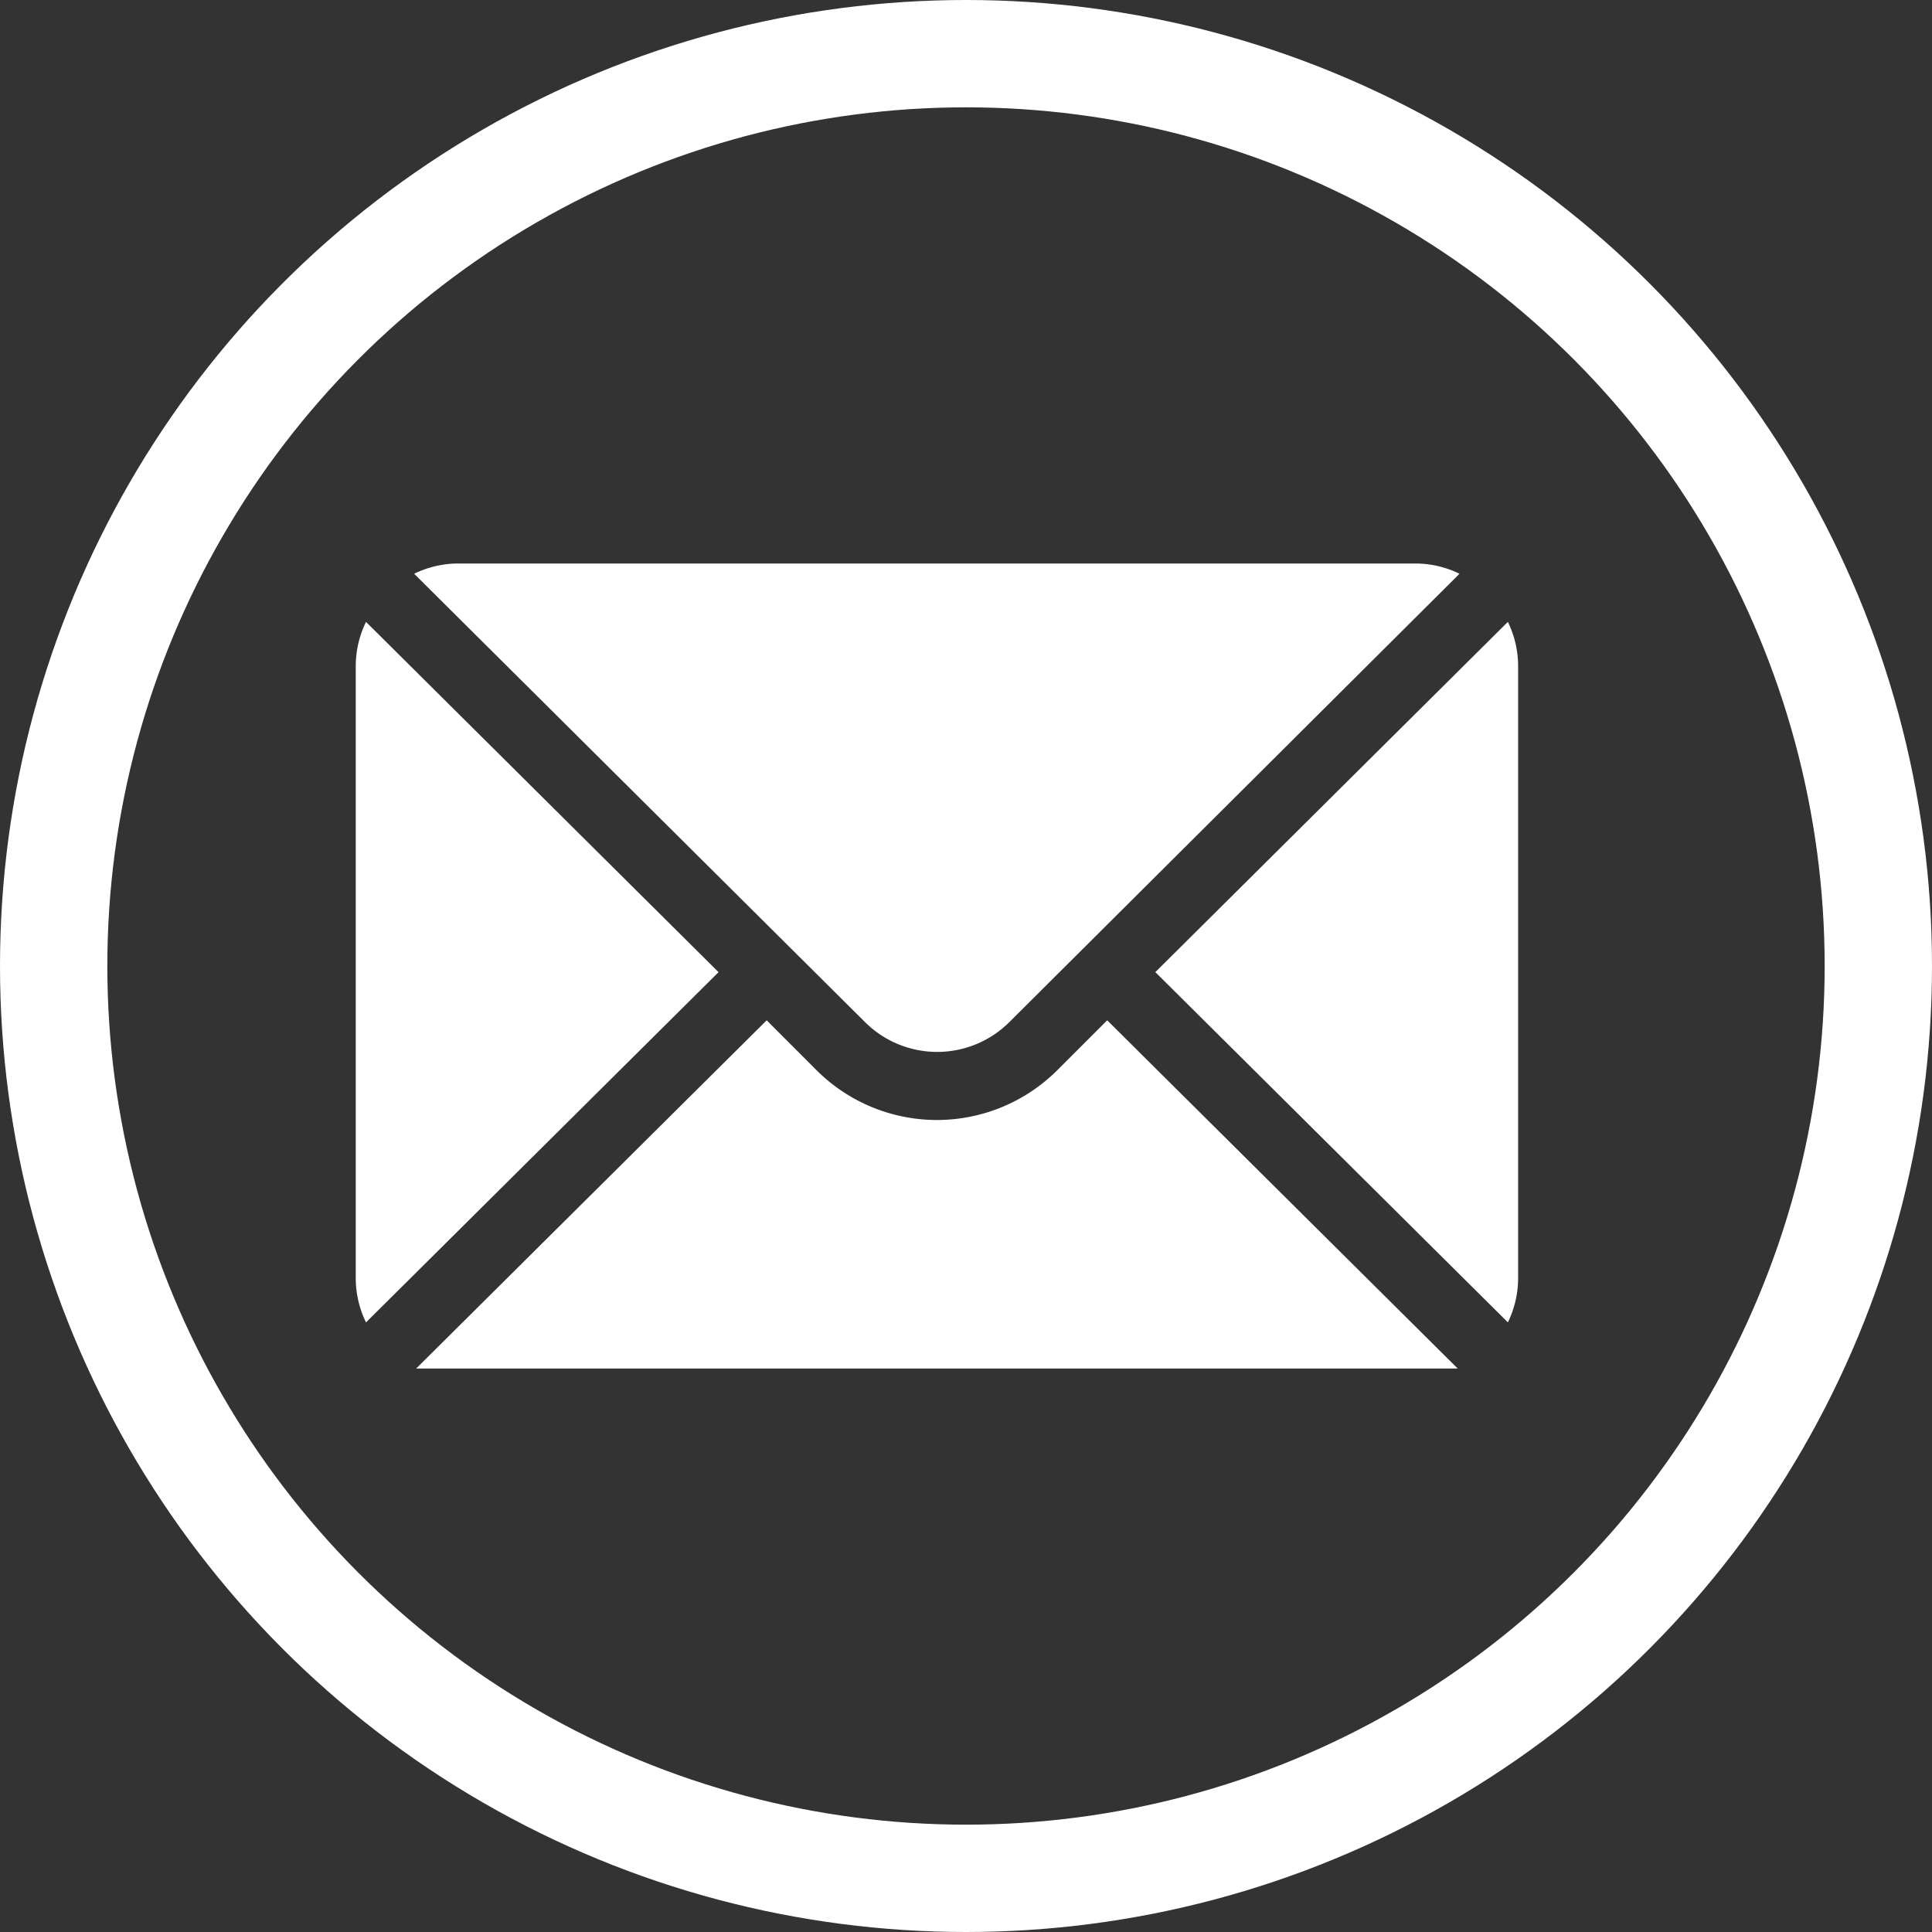
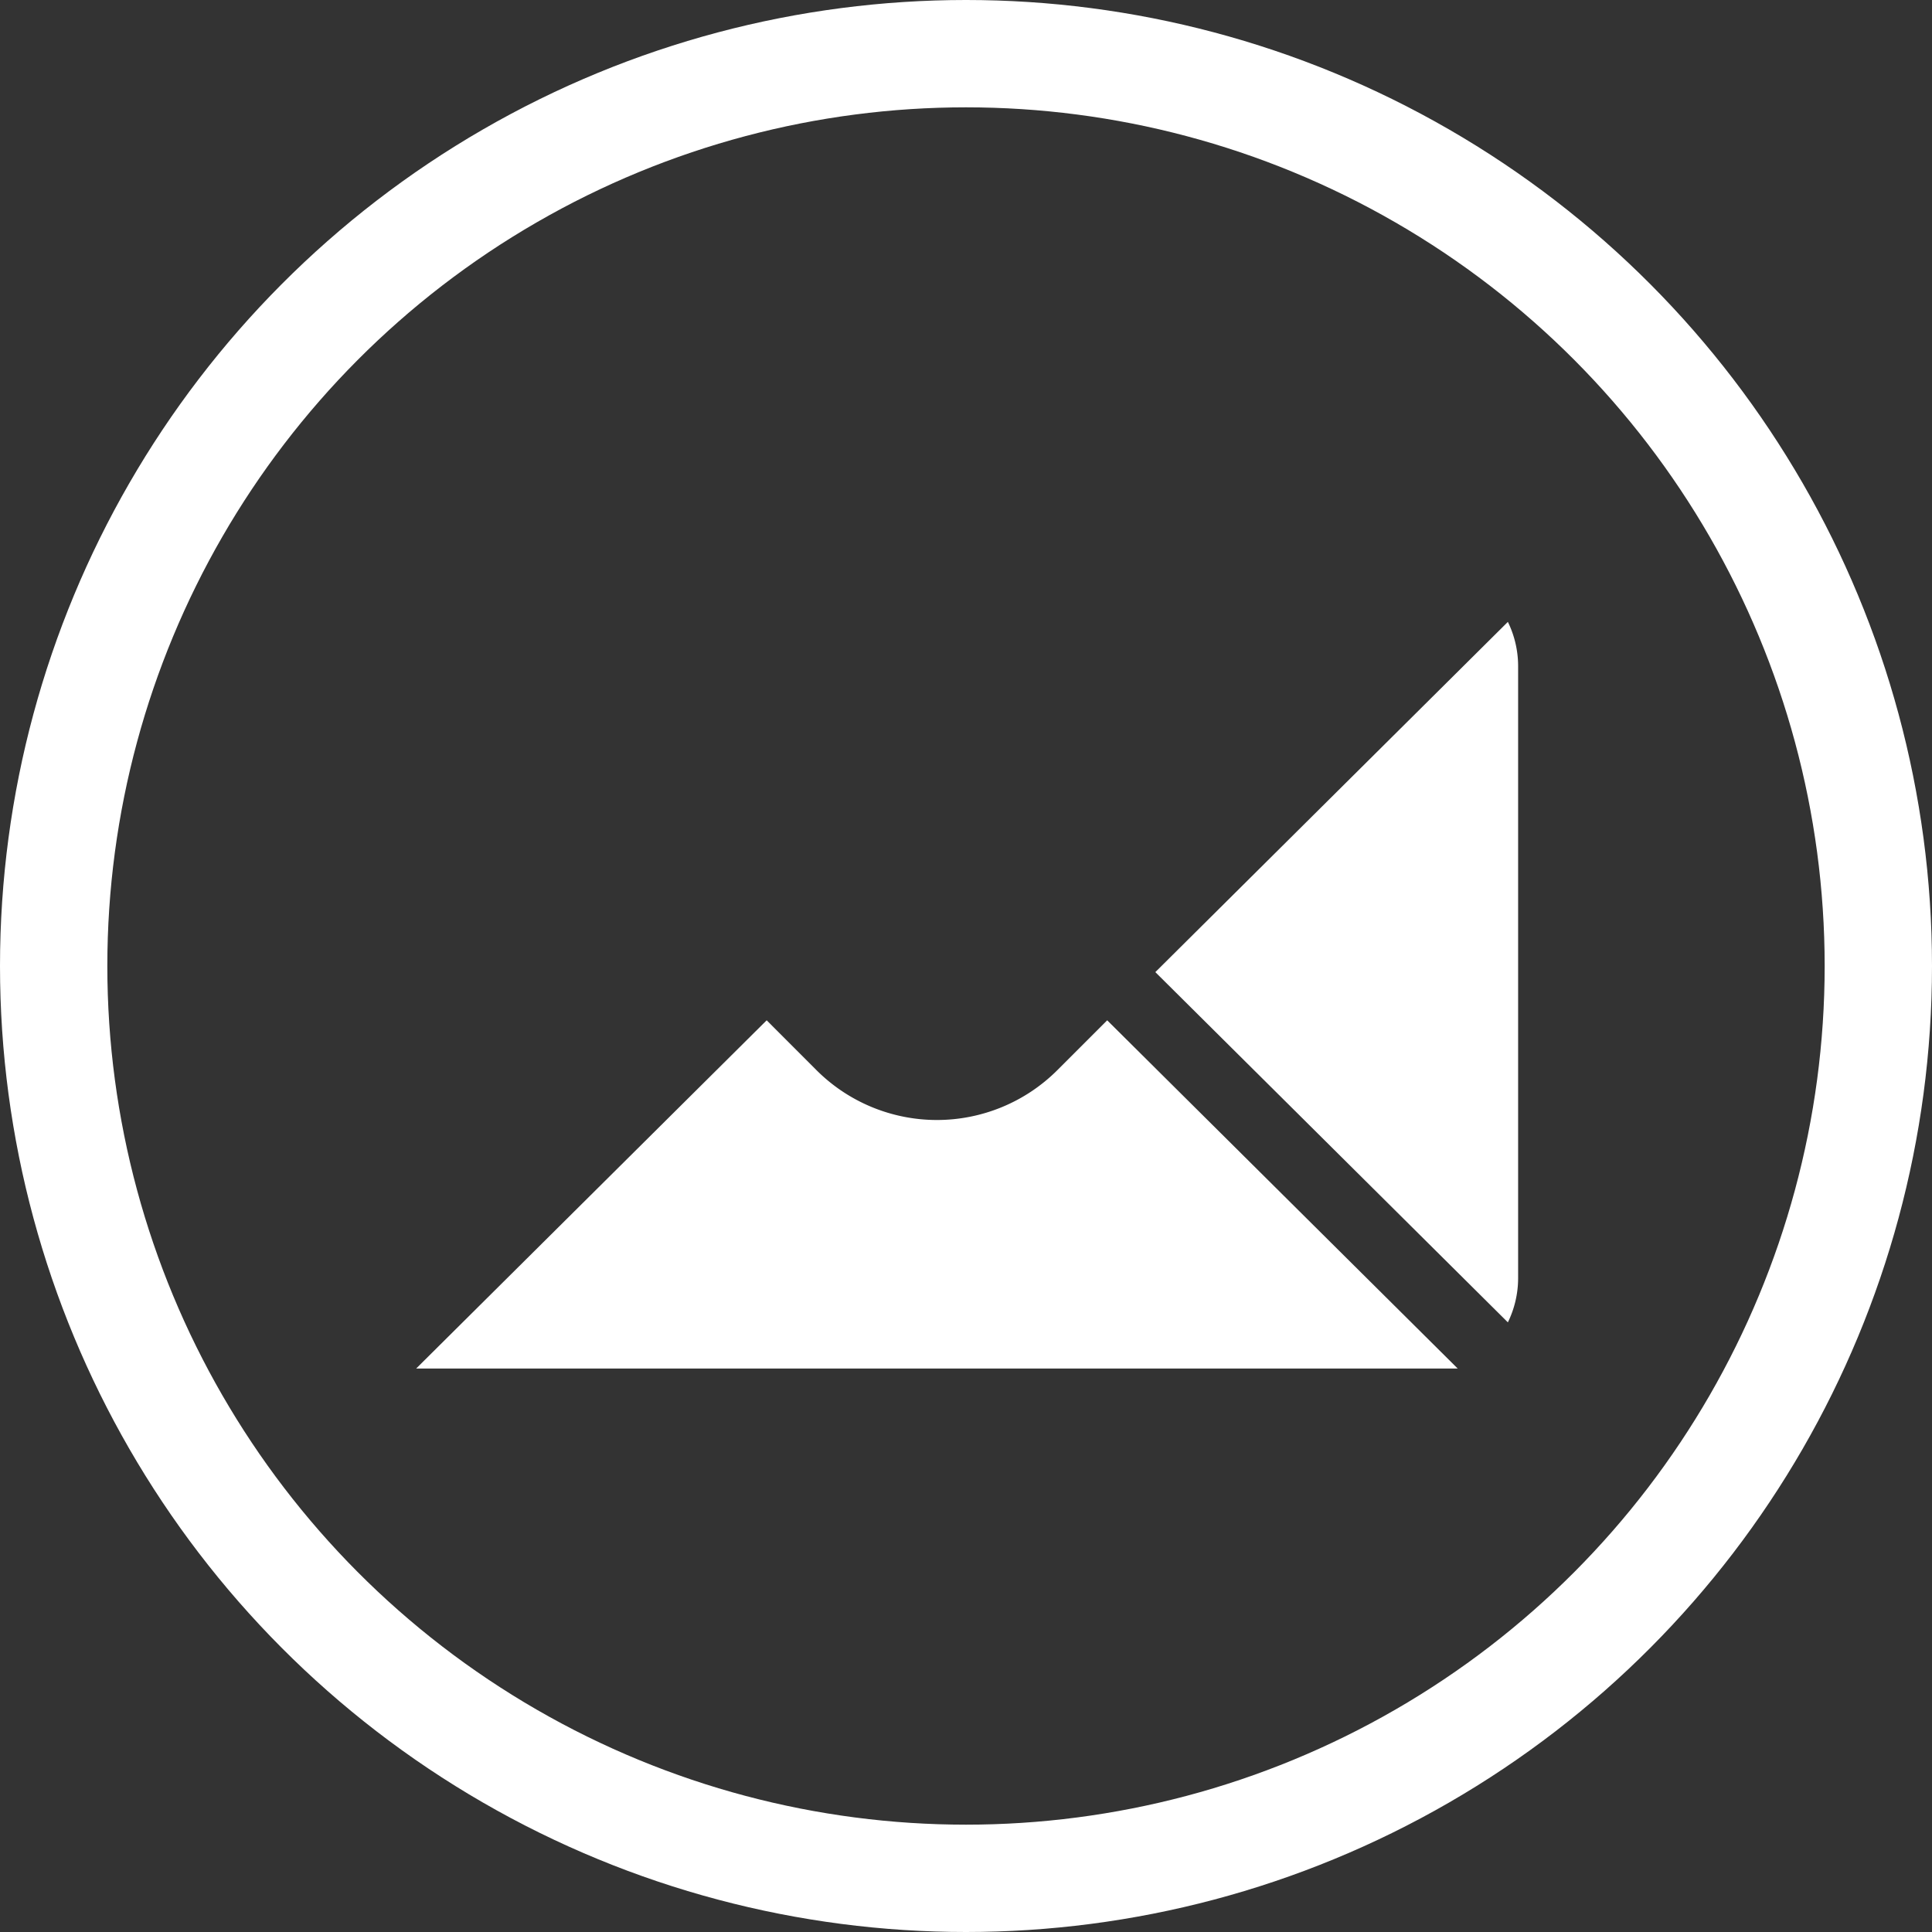
<svg xmlns="http://www.w3.org/2000/svg" width="36" height="36" viewBox="0 0 36 36">
  <rect x="0" y="0" width="36" height="36" fill="#333333" stroke="none" />
  <defs>
    <clipPath id="clip-path">
      <rect id="Rectangle_41" data-name="Rectangle 41" width="22" height="15" fill="#fff" />
    </clipPath>
  </defs>
  <g id="Group_41051" data-name="Group 41051" transform="translate(-1318.879 -627)">
    <g id="Ellipse_28" data-name="Ellipse 28" transform="translate(1318.879 627)" fill="none" stroke="#fff" stroke-width="2">
      <circle cx="18" cy="18" r="18" stroke="none" />
      <circle cx="18" cy="18" r="17" fill="none" />
    </g>
    <g id="Group_41004" data-name="Group 41004" transform="translate(1325.508 637.5)">
      <g id="Group_62" data-name="Group 62" clip-path="url(#clip-path)">
        <path id="Path_42" data-name="Path 42" d="M358.78,25.721l-6.569,6.526,6.569,6.526a1.881,1.881,0,0,0,.191-.816V26.537a1.881,1.881,0,0,0-.191-.816" transform="translate(-337.312 -24.633)" fill="#fff" />
-         <path id="Path_43" data-name="Path 43" d="M44.388,0H26.537a1.881,1.881,0,0,0-.816.191l8.4,8.353a1.905,1.905,0,0,0,2.692,0L45.2.191A1.881,1.881,0,0,0,44.388,0" transform="translate(-24.633)" fill="#fff" />
-         <path id="Path_44" data-name="Path 44" d="M.191,25.721A1.881,1.881,0,0,0,0,26.537V37.958a1.881,1.881,0,0,0,.191.816l6.569-6.526Z" transform="translate(0 -24.633)" fill="#fff" />
        <path id="Path_45" data-name="Path 45" d="M38.635,201.211l-.93.93a3.176,3.176,0,0,1-4.486,0l-.929-.93-6.569,6.526a1.881,1.881,0,0,0,.816.191H44.388a1.881,1.881,0,0,0,.816-.191Z" transform="translate(-24.633 -192.699)" fill="#fff" />
      </g>
    </g>
  </g>
</svg>